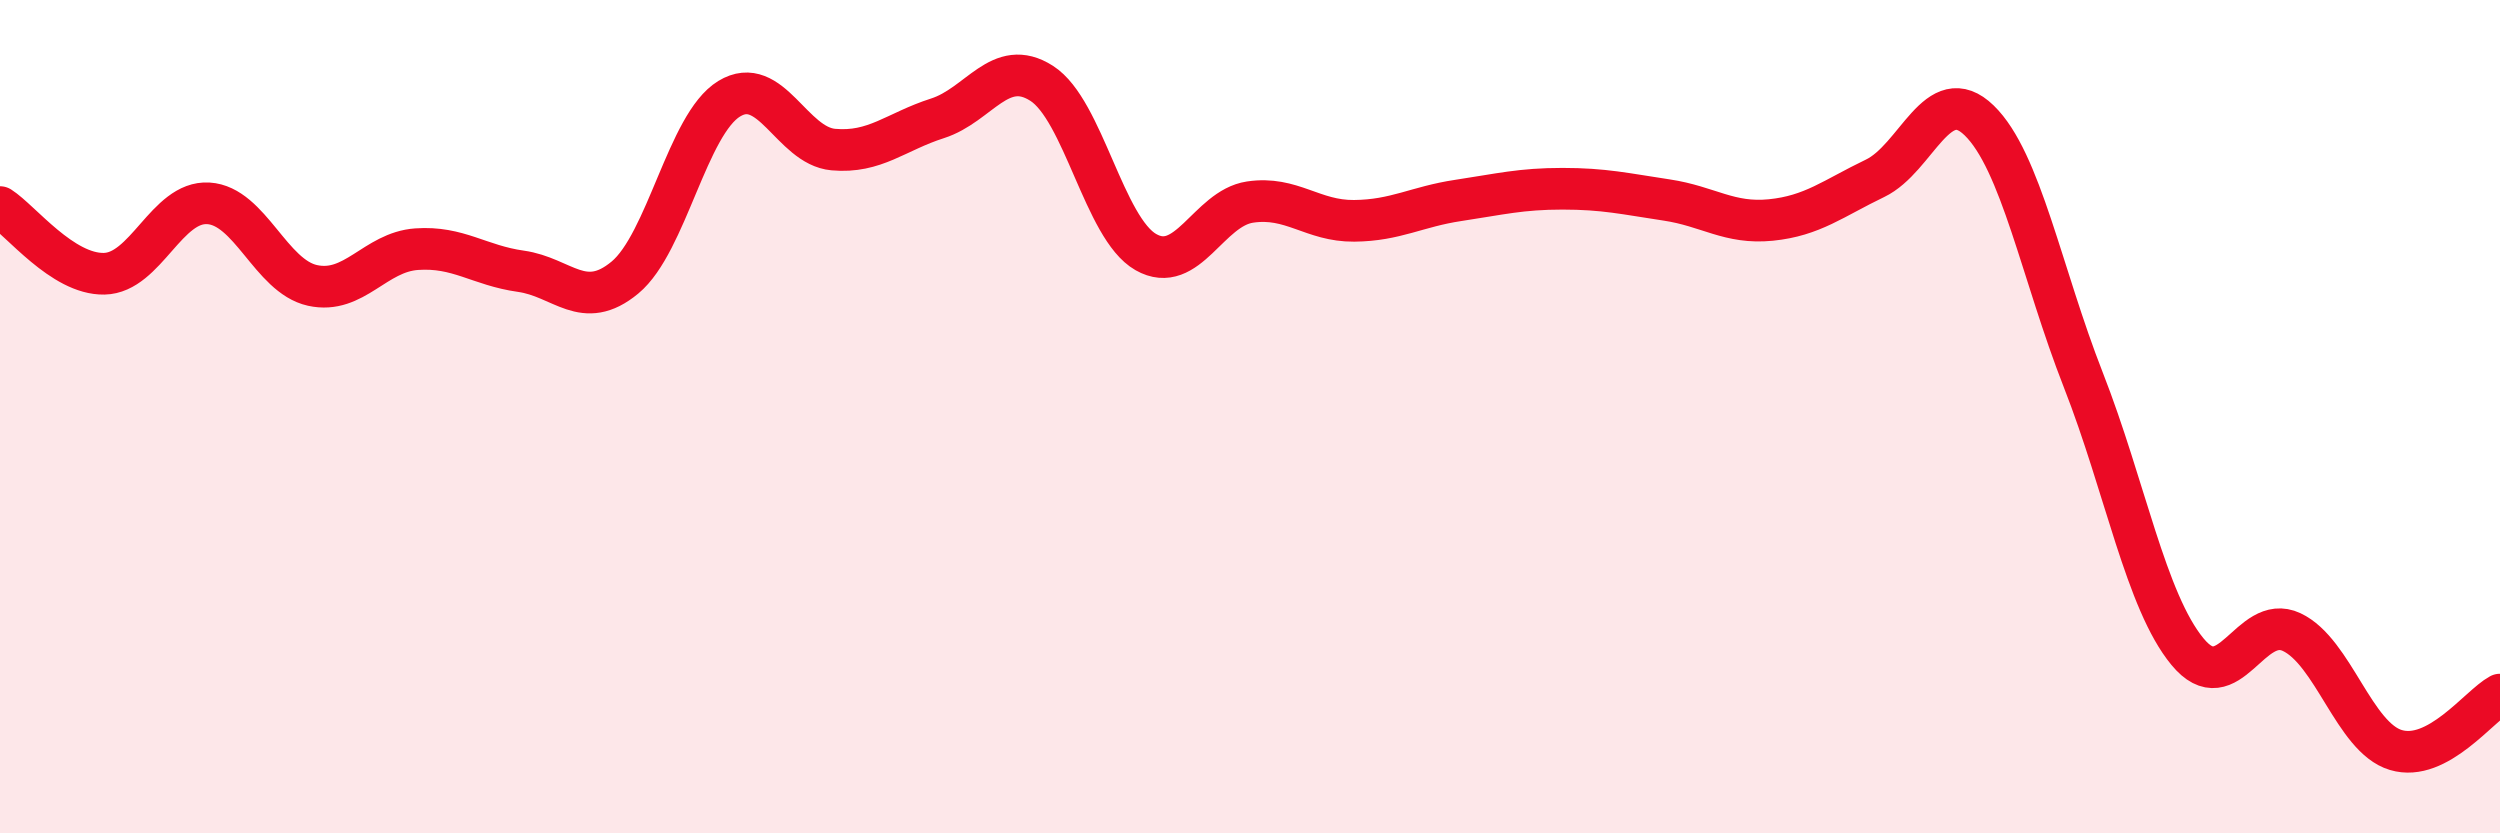
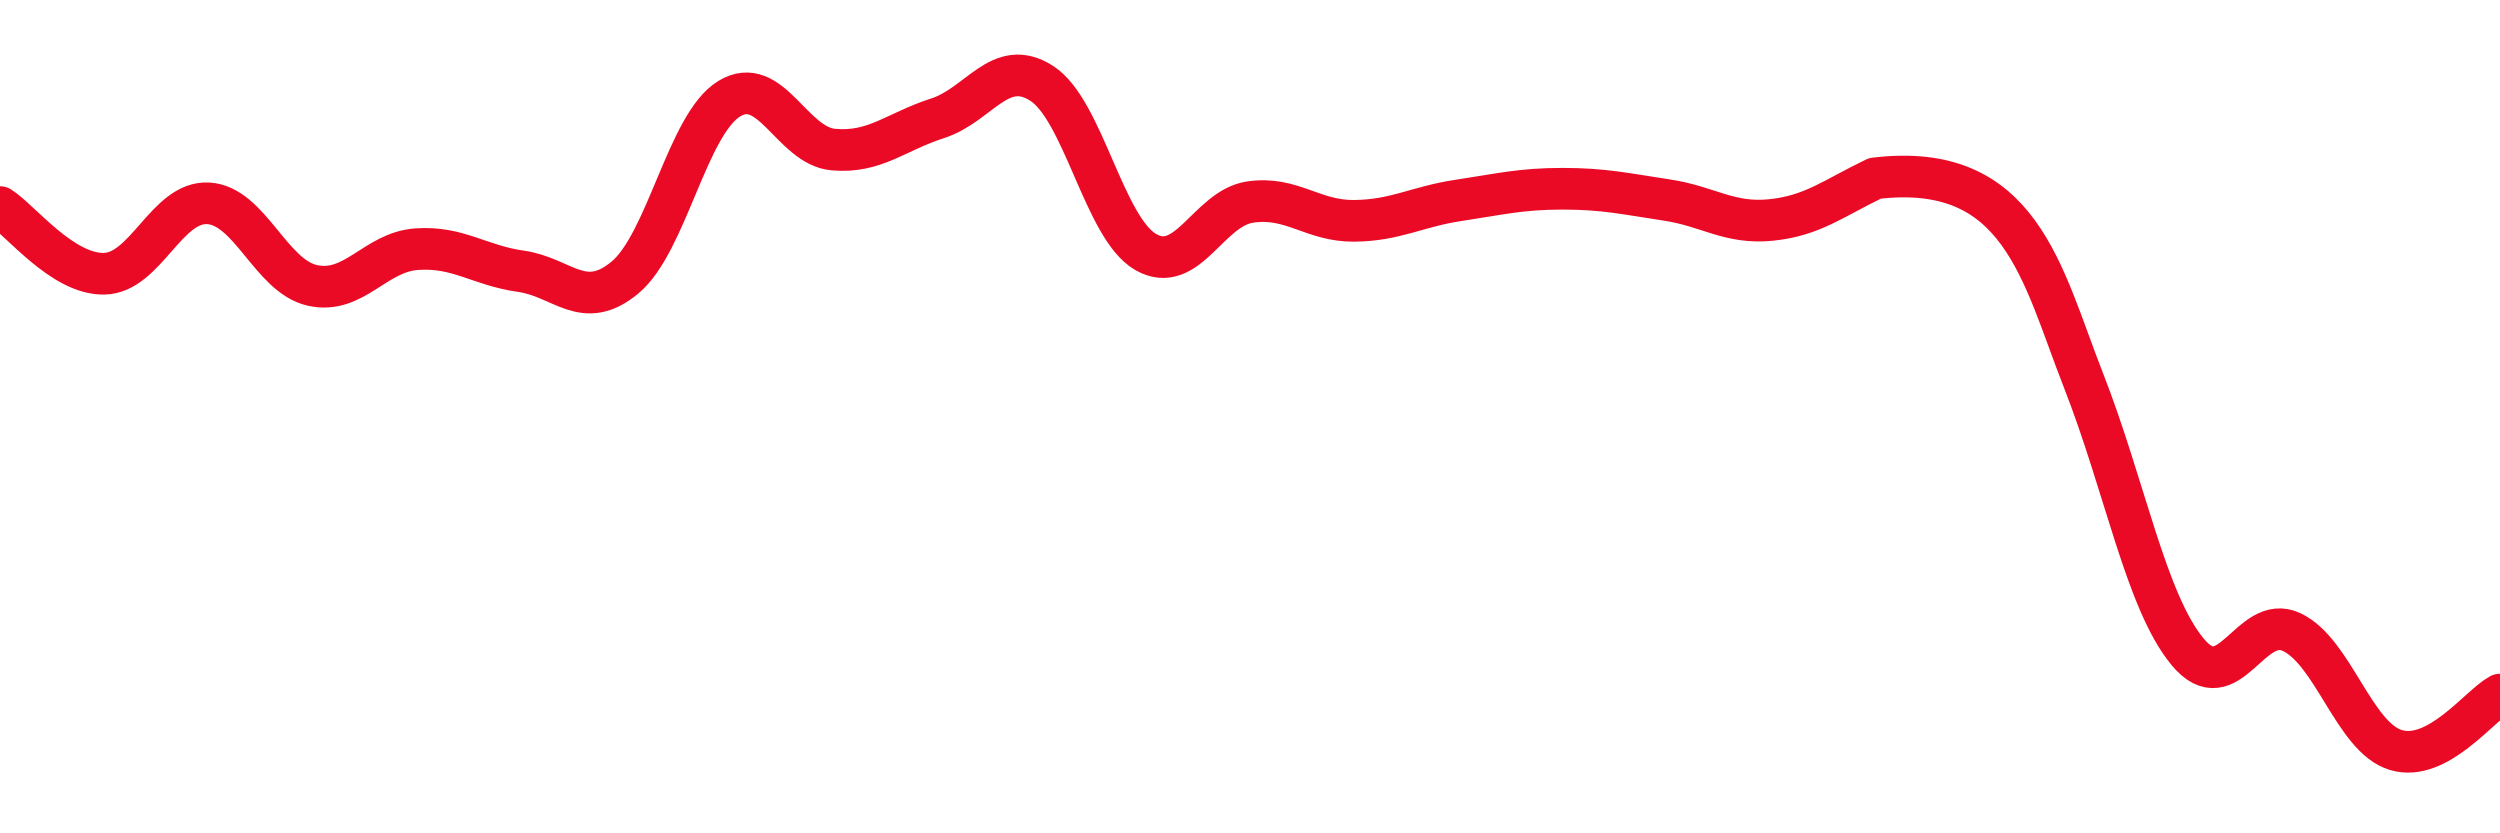
<svg xmlns="http://www.w3.org/2000/svg" width="60" height="20" viewBox="0 0 60 20">
-   <path d="M 0,4.97 C 0.5,5.29 1.5,6.59 2.5,6.57 C 3.5,6.55 4,4.82 5,4.88 C 6,4.94 6.5,6.63 7.5,6.85 C 8.5,7.07 9,6.05 10,5.98 C 11,5.91 11.5,6.37 12.5,6.51 C 13.5,6.65 14,7.49 15,6.66 C 16,5.83 16.5,2.98 17.5,2.37 C 18.5,1.76 19,3.5 20,3.59 C 21,3.68 21.5,3.16 22.5,2.84 C 23.5,2.52 24,1.36 25,2 C 26,2.64 26.5,5.48 27.5,6.05 C 28.5,6.62 29,5 30,4.85 C 31,4.7 31.5,5.31 32.5,5.3 C 33.5,5.29 34,4.96 35,4.81 C 36,4.66 36.5,4.53 37.5,4.53 C 38.5,4.53 39,4.65 40,4.8 C 41,4.95 41.5,5.38 42.5,5.28 C 43.5,5.18 44,4.76 45,4.28 C 46,3.8 46.5,1.92 47.5,2.89 C 48.5,3.86 49,6.57 50,9.12 C 51,11.67 51.5,14.43 52.5,15.64 C 53.5,16.85 54,14.7 55,15.17 C 56,15.64 56.5,17.7 57.5,18 C 58.5,18.3 59.5,16.94 60,16.67L60 20L0 20Z" fill="#EB0A25" opacity="0.1" stroke-linecap="round" stroke-linejoin="round" />
-   <path d="M 0,4.97 C 0.5,5.29 1.5,6.59 2.5,6.57 C 3.5,6.55 4,4.82 5,4.88 C 6,4.94 6.5,6.63 7.5,6.85 C 8.5,7.07 9,6.05 10,5.98 C 11,5.91 11.5,6.37 12.5,6.51 C 13.5,6.65 14,7.49 15,6.66 C 16,5.83 16.5,2.98 17.5,2.37 C 18.5,1.76 19,3.5 20,3.59 C 21,3.68 21.5,3.16 22.5,2.84 C 23.5,2.52 24,1.36 25,2 C 26,2.64 26.5,5.48 27.5,6.05 C 28.5,6.62 29,5 30,4.85 C 31,4.7 31.5,5.31 32.5,5.3 C 33.5,5.29 34,4.96 35,4.81 C 36,4.66 36.5,4.53 37.5,4.53 C 38.5,4.53 39,4.65 40,4.8 C 41,4.95 41.5,5.38 42.5,5.28 C 43.5,5.18 44,4.76 45,4.28 C 46,3.8 46.5,1.92 47.5,2.89 C 48.5,3.86 49,6.57 50,9.12 C 51,11.67 51.5,14.43 52.5,15.64 C 53.5,16.85 54,14.7 55,15.17 C 56,15.64 56.5,17.7 57.5,18 C 58.5,18.3 59.5,16.94 60,16.67" stroke="#EB0A25" stroke-width="1" fill="none" stroke-linecap="round" stroke-linejoin="round" />
+   <path d="M 0,4.97 C 0.5,5.29 1.5,6.59 2.5,6.57 C 3.5,6.55 4,4.82 5,4.88 C 6,4.94 6.5,6.63 7.5,6.85 C 8.5,7.07 9,6.05 10,5.98 C 11,5.91 11.5,6.37 12.5,6.51 C 13.5,6.65 14,7.49 15,6.66 C 16,5.83 16.5,2.98 17.5,2.37 C 18.5,1.76 19,3.5 20,3.59 C 21,3.68 21.5,3.16 22.5,2.84 C 23.5,2.52 24,1.36 25,2 C 26,2.64 26.5,5.48 27.5,6.05 C 28.5,6.62 29,5 30,4.85 C 31,4.7 31.5,5.31 32.5,5.3 C 33.5,5.29 34,4.96 35,4.81 C 36,4.66 36.5,4.53 37.5,4.53 C 38.5,4.53 39,4.65 40,4.8 C 41,4.95 41.5,5.38 42.5,5.28 C 43.5,5.18 44,4.76 45,4.28 C 48.5,3.86 49,6.57 50,9.12 C 51,11.67 51.5,14.43 52.5,15.64 C 53.5,16.85 54,14.7 55,15.17 C 56,15.64 56.5,17.7 57.5,18 C 58.5,18.3 59.5,16.94 60,16.67" stroke="#EB0A25" stroke-width="1" fill="none" stroke-linecap="round" stroke-linejoin="round" />
</svg>